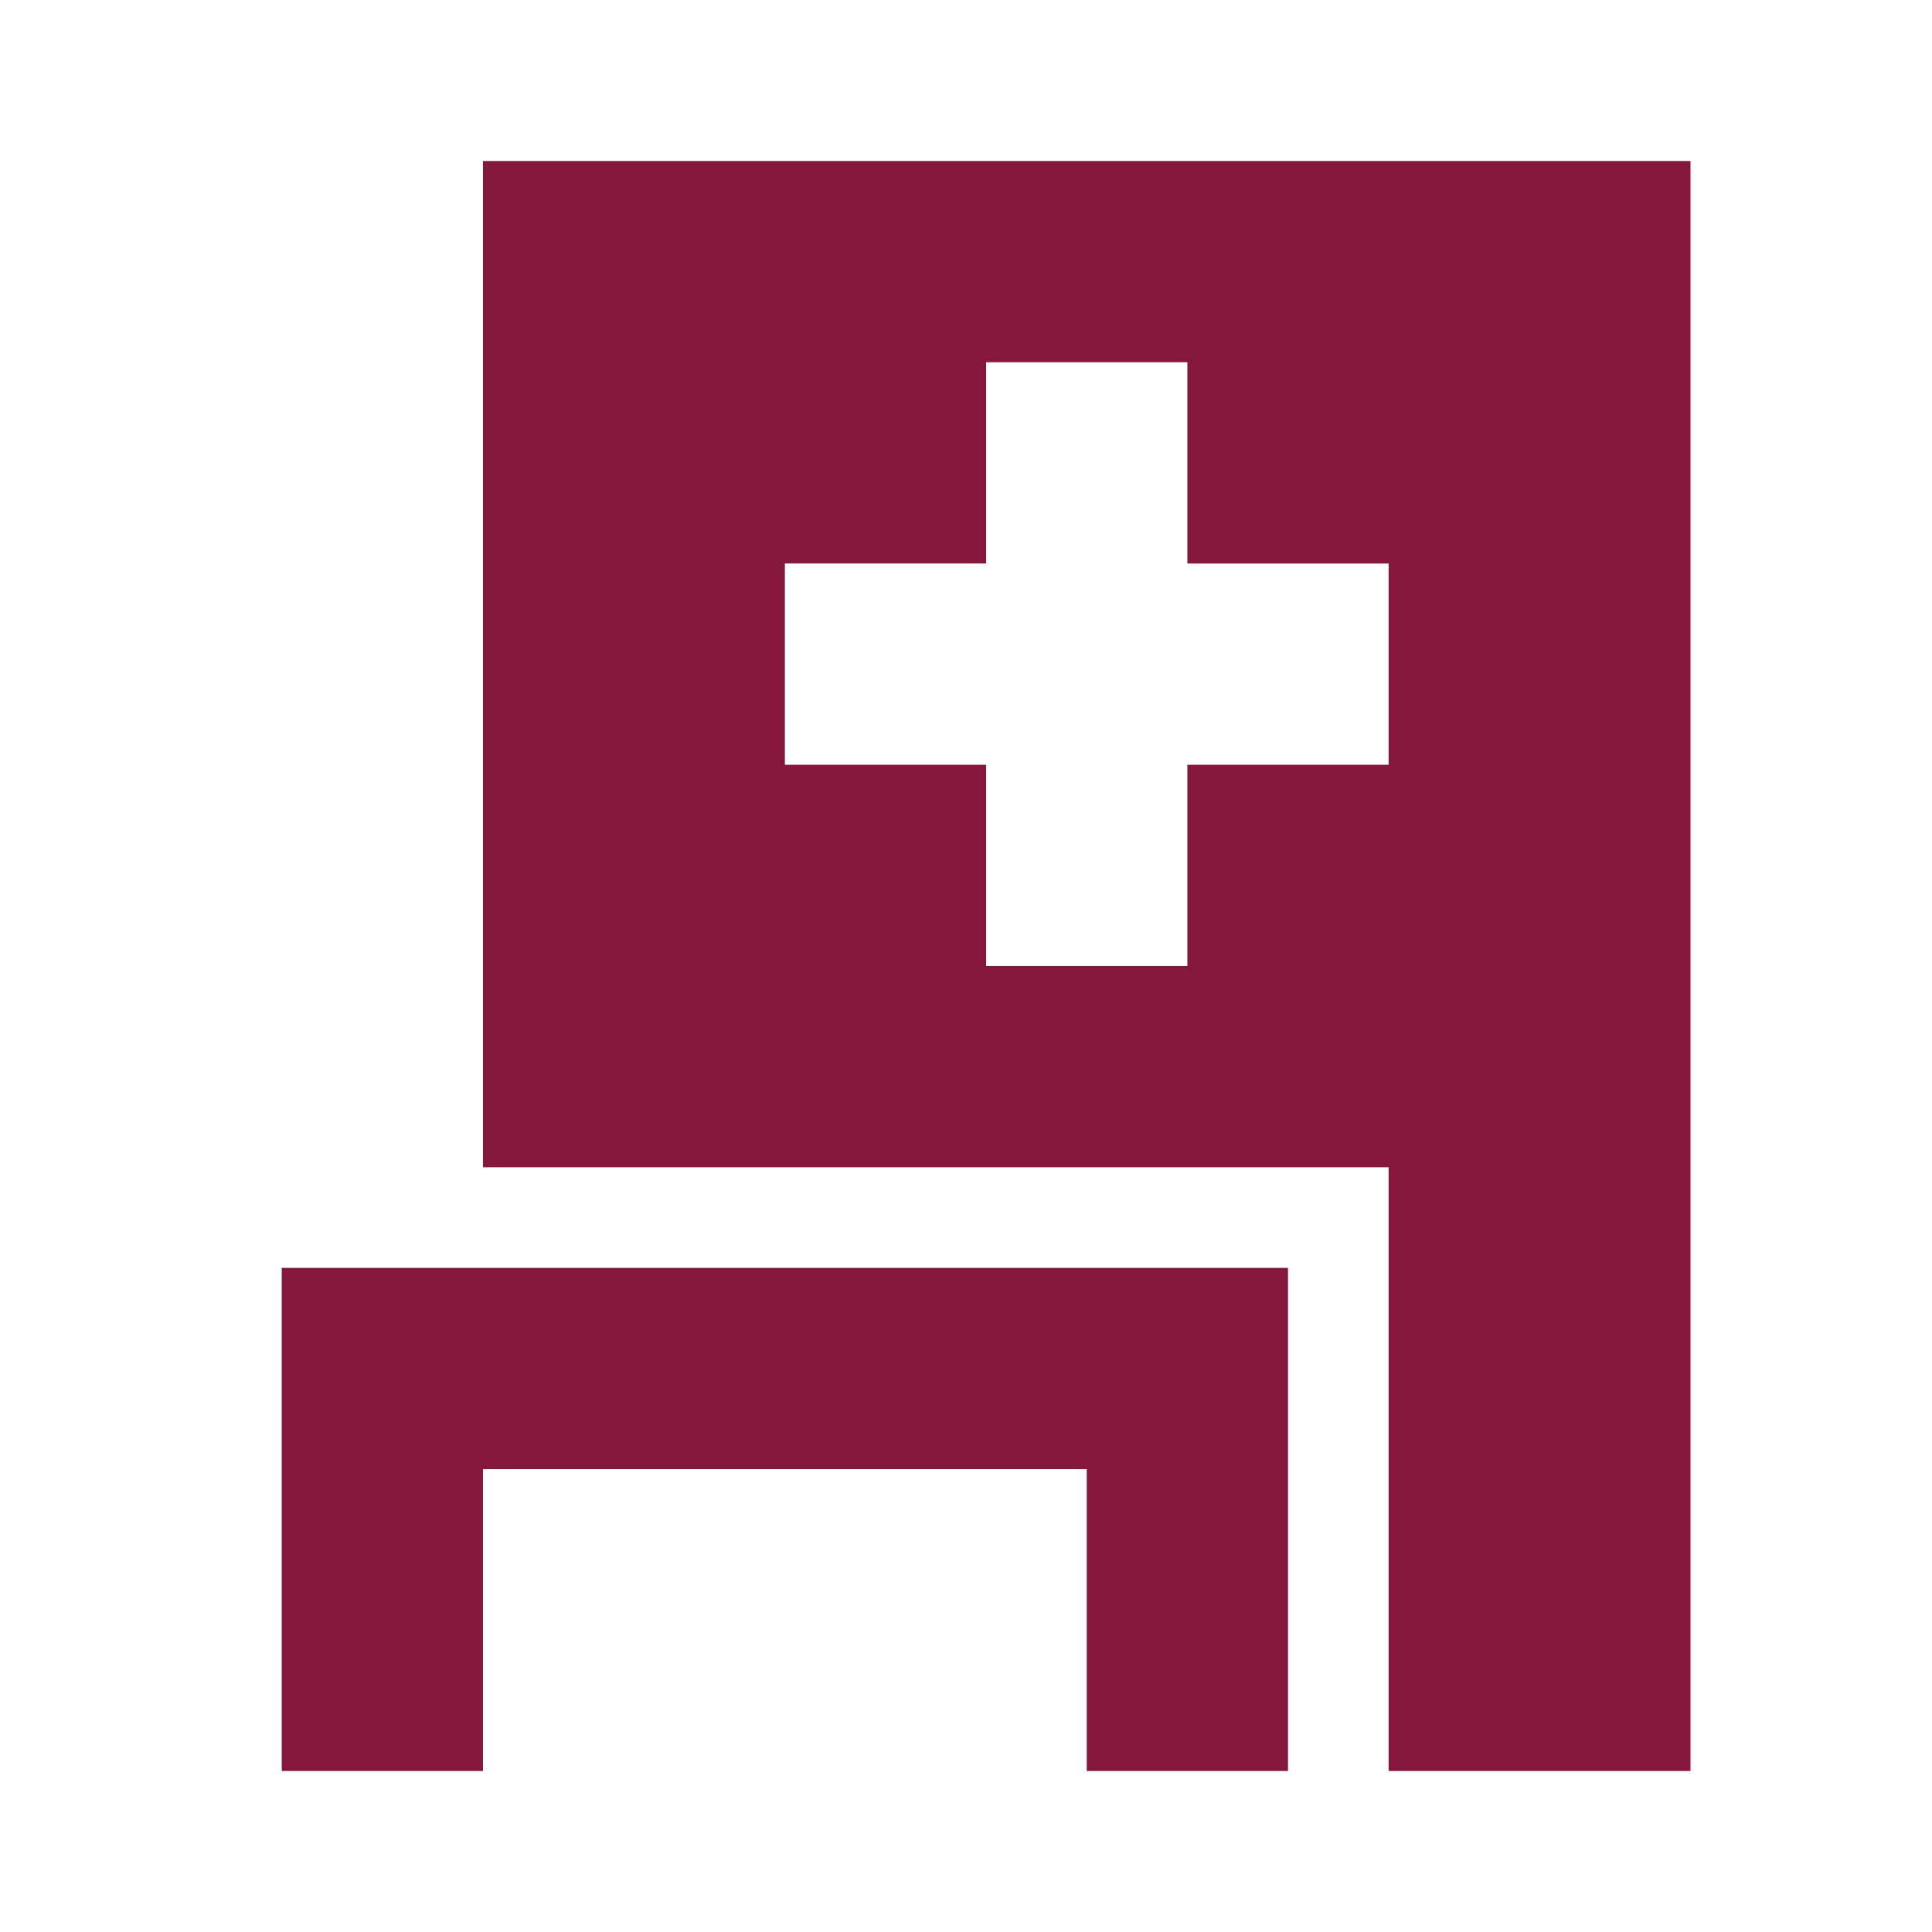
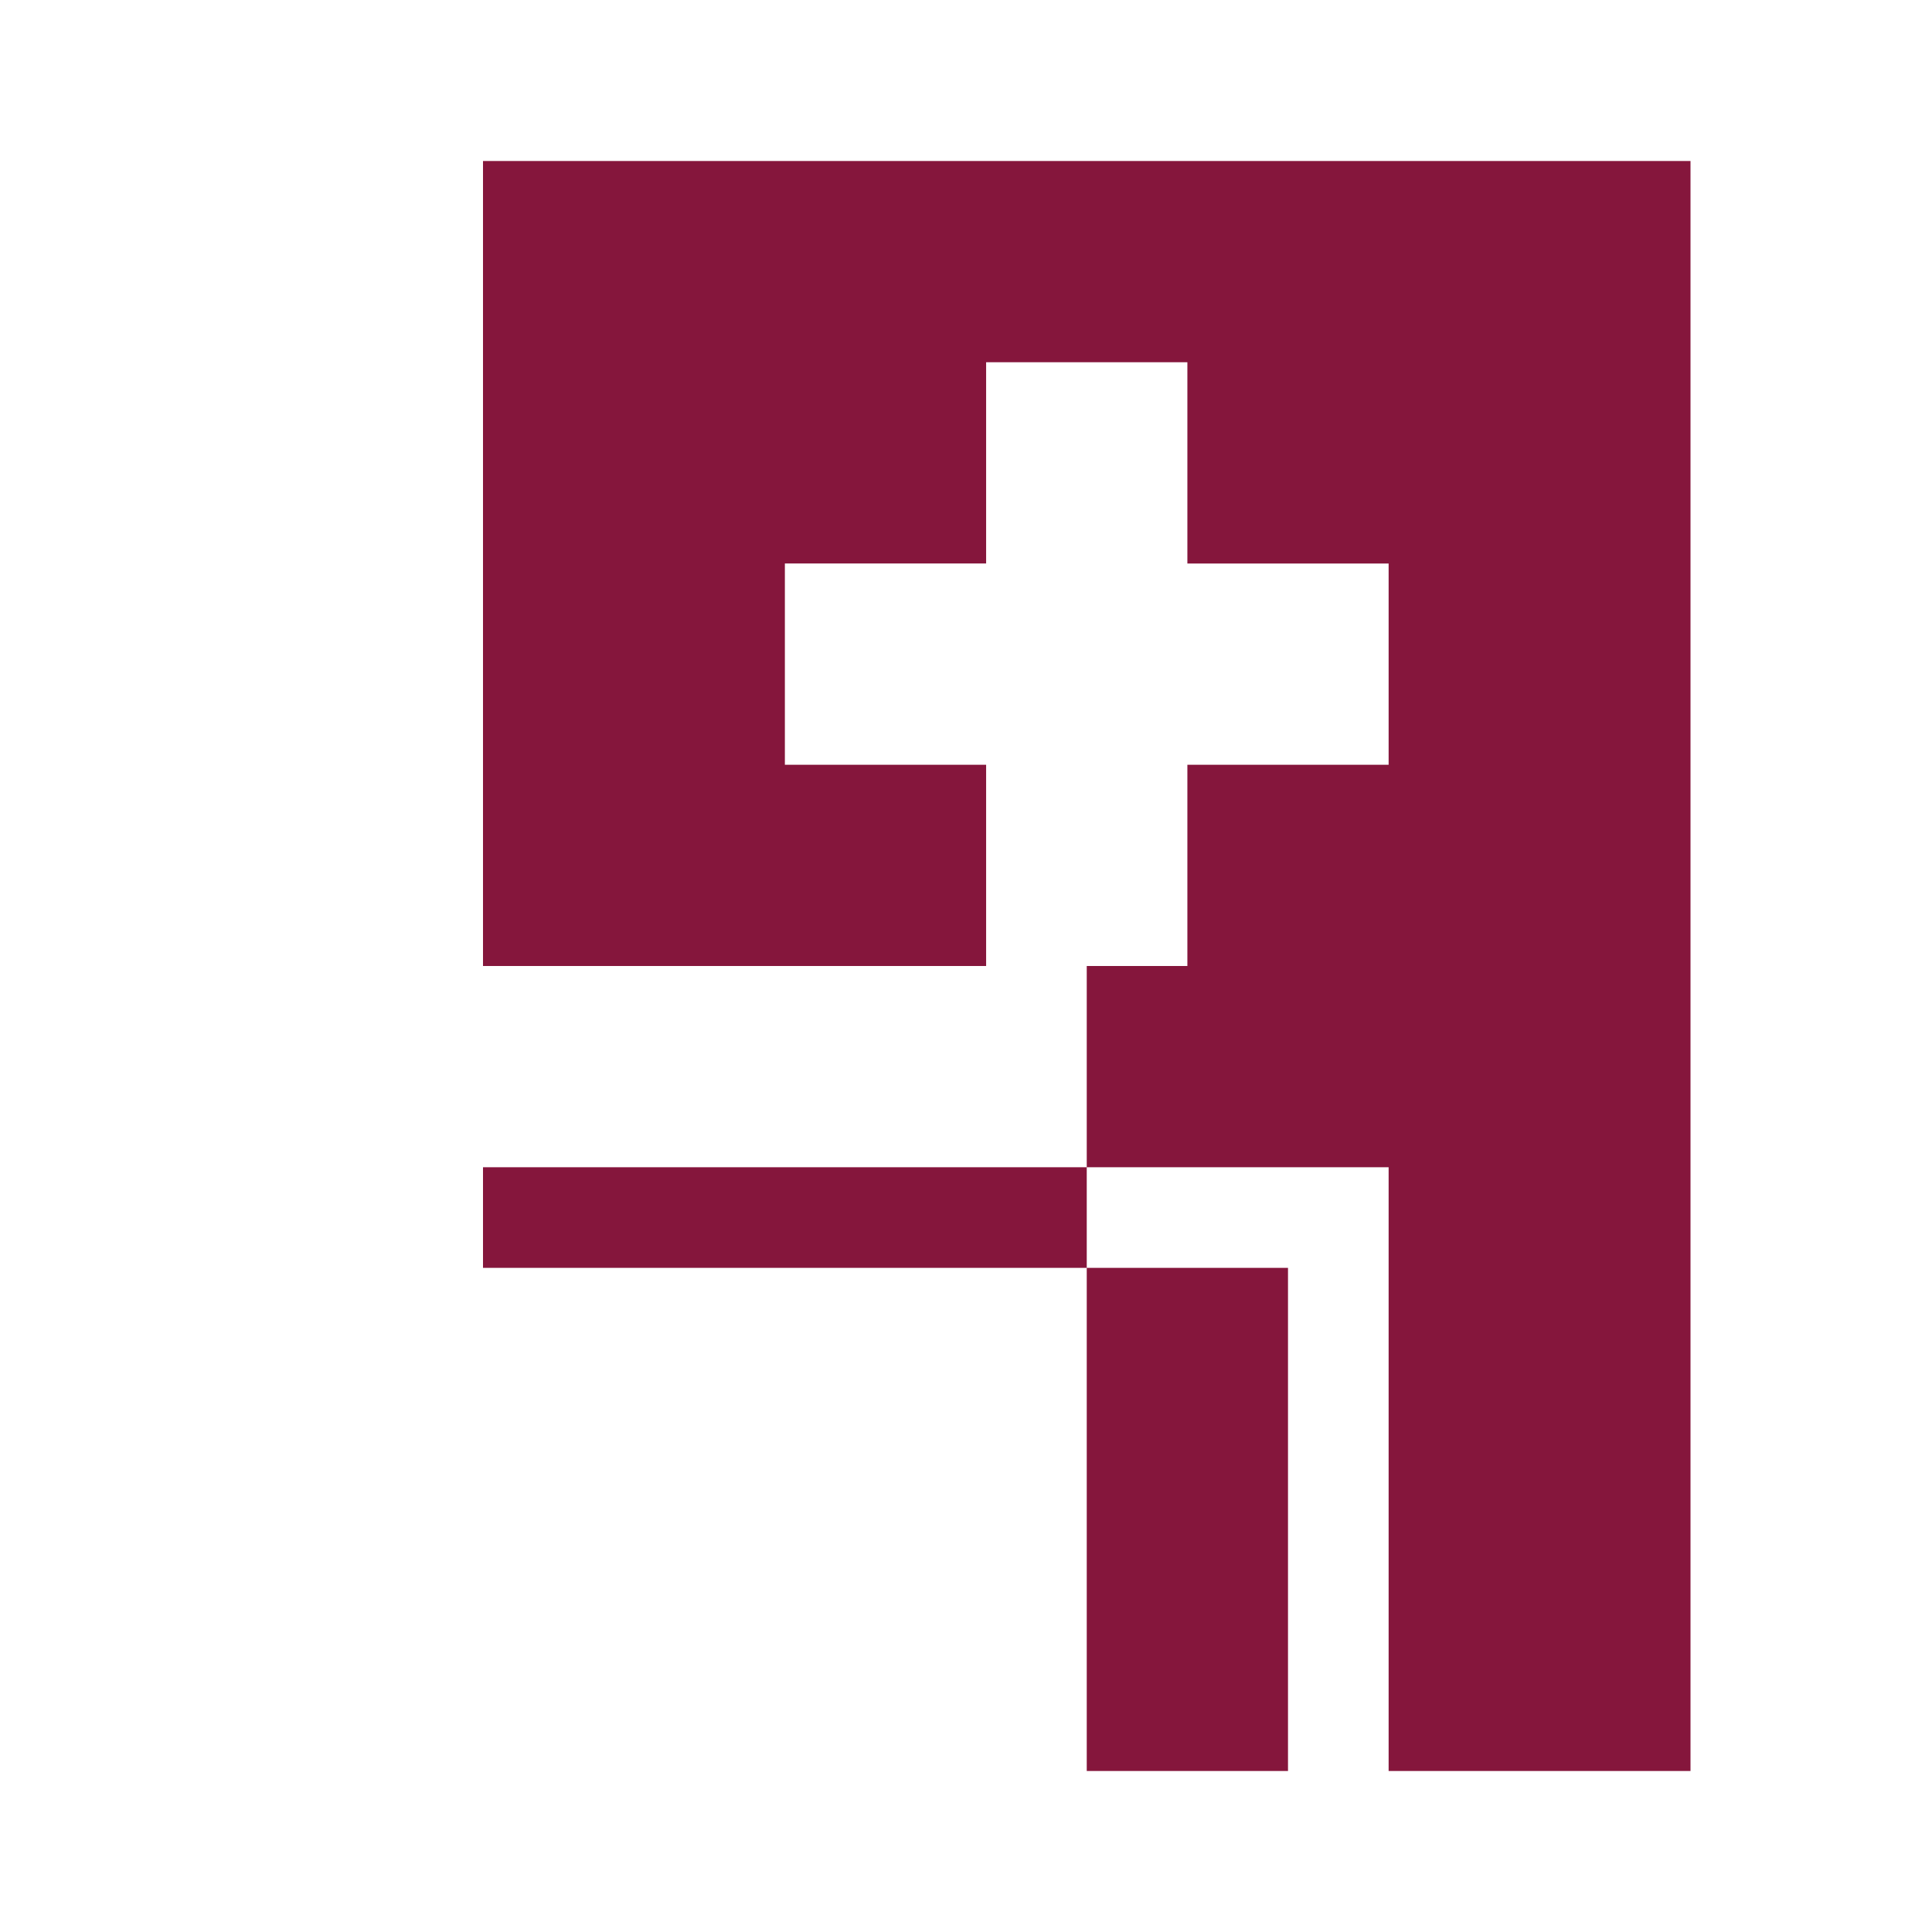
<svg xmlns="http://www.w3.org/2000/svg" width="48" height="48" viewBox="0 0 48 48">
-   <path class="themed defaultFill-BrandPrimary" d="M7 31.5V44h5v-7.5h15V44h5V31.5H7zM12 4v25h22.5v15H42V4zm22.5 15h-5v5h-5v-5h-5v-5h5V9h5v5h5z" fill="#85163c" />
+   <path class="themed defaultFill-BrandPrimary" d="M7 31.5h5v-7.5h15V44h5V31.5H7zM12 4v25h22.5v15H42V4zm22.5 15h-5v5h-5v-5h-5v-5h5V9h5v5h5z" fill="#85163c" />
</svg>